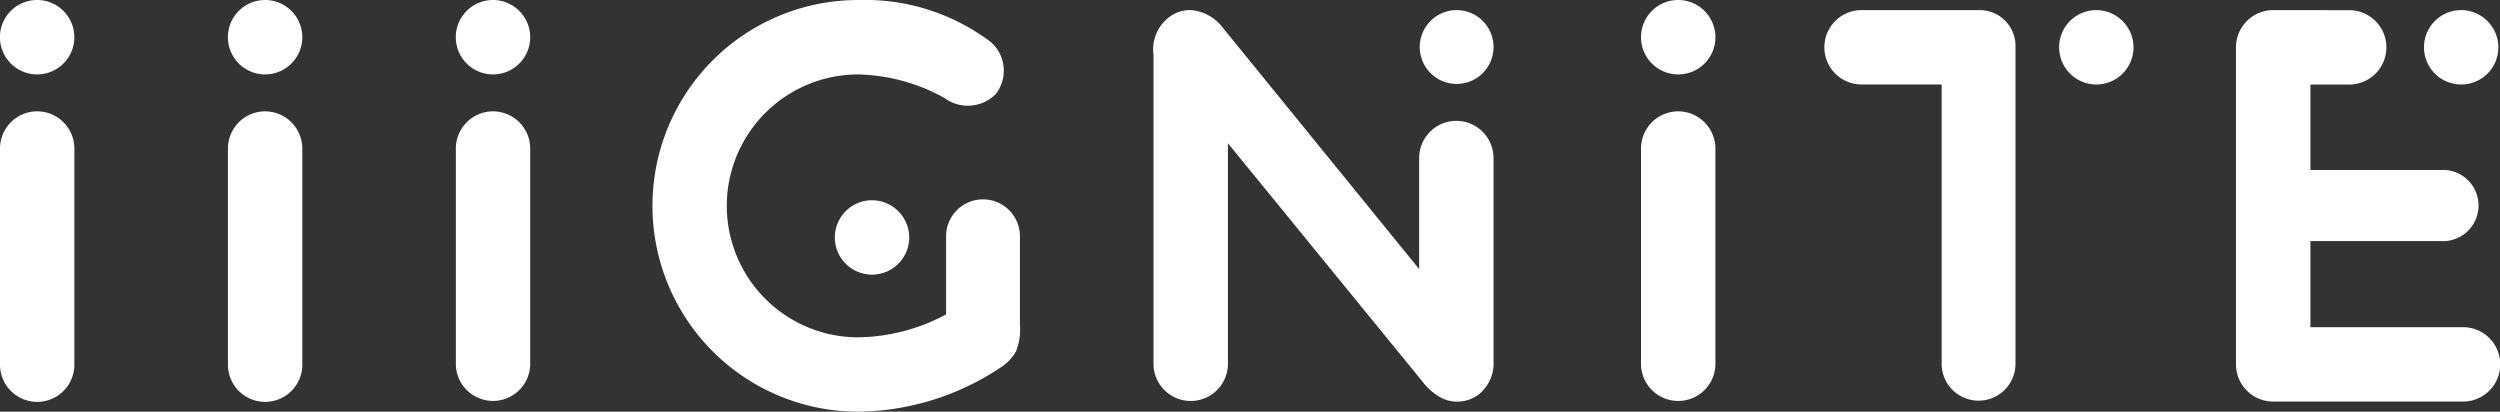
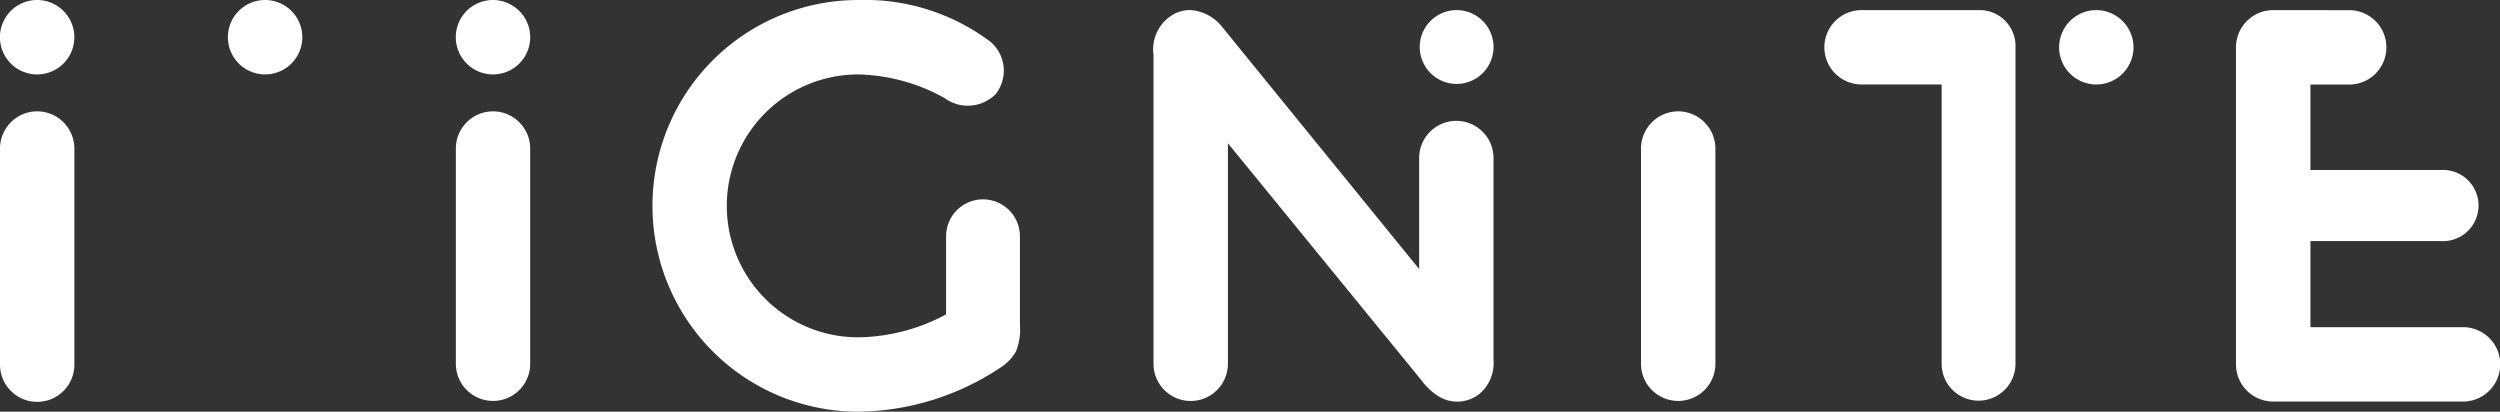
<svg xmlns="http://www.w3.org/2000/svg" width="105.28" height="17.337" viewBox="0 0 105.28 17.337">
  <rect x="0" y="0" width="105.28" height="17.337" fill="#333333" stroke="none" />
  <g transform="translate(-139.894 -156.02)">
    <path d="M141.449,156.02a1.567,1.567,0,1,0,1.576,1.555,1.57,1.57,0,0,0-1.576-1.555Z" transform="translate(0 0)" fill="#fff" />
    <path d="M176.46,156.02a1.567,1.567,0,1,0,1.578,1.555,1.569,1.569,0,0,0-1.578-1.555Z" transform="translate(-25.413 0)" fill="#fff" />
    <path d="M211.469,156.02a1.567,1.567,0,1,0,1.576,1.555,1.57,1.57,0,0,0-1.576-1.555Z" transform="translate(-50.823 0)" fill="#fff" />
    <path d="M248.784,156.02a8.668,8.668,0,0,0,0,17.337,11,11,0,0,0,5.959-1.839,1.965,1.965,0,0,0,.682-.7,2.449,2.449,0,0,0,.165-1.108v-3.7a1.555,1.555,0,1,0-3.109,0v3.25a8.013,8.013,0,0,1-3.7.965,5.535,5.535,0,1,1,0-11.07,7.826,7.826,0,0,1,3.627.989,1.653,1.653,0,0,0,2.165-.165,1.6,1.6,0,0,0-.211-2.19,8.788,8.788,0,0,0-5.581-1.768Z" transform="translate(-72.745 0)" fill="#fff" />
-     <path d="M393.508,156.02a1.567,1.567,0,1,0,1.579,1.555,1.57,1.57,0,0,0-1.579-1.555Z" transform="translate(-182.953 0)" fill="#fff" />
    <path d="M318.629,157.566a1.446,1.446,0,0,0-.73.188,1.7,1.7,0,0,0-.825,1.7V172.5a1.567,1.567,0,0,0,3.133,0v-9.325l8.172,10.009a2.541,2.541,0,0,0,.8.706,1.5,1.5,0,0,0,1.625-.165,1.687,1.687,0,0,0,.588-1.413v-8.525a1.566,1.566,0,1,0-3.132.022v4.663L320,158.32a1.877,1.877,0,0,0-1.366-.754Z" transform="translate(-128.603 -1.122)" fill="#fff" />
    <path d="M359.458,157.575a1.554,1.554,0,1,0,1.555,1.554,1.556,1.556,0,0,0-1.555-1.554Z" transform="translate(-158.223 -1.129)" fill="#fff" />
    <path d="M421.566,157.575a1.566,1.566,0,0,0,0,3.131h3.413v11.8a1.555,1.555,0,0,0,3.109,0V159.129a1.509,1.509,0,0,0-1.555-1.554Z" transform="translate(-203.318 -1.129)" fill="#fff" />
    <path d="M457.753,157.575a1.566,1.566,0,1,0,1.554,1.554,1.571,1.571,0,0,0-1.554-1.554Z" transform="translate(-229.567 -1.129)" fill="#fff" />
    <path d="M484.9,157.575a1.566,1.566,0,0,0-1.555,1.554v13.376a1.567,1.567,0,0,0,1.555,1.554h8.007a1.566,1.566,0,0,0,0-3.132H486.48V167.3h5.463a1.5,1.5,0,1,0,0-2.991H486.48v-3.6h1.672a1.566,1.566,0,0,0,0-3.131Z" transform="translate(-249.289 -1.129)" fill="#fff" />
-     <path d="M513.789,157.575a1.566,1.566,0,1,0,1.555,1.554,1.572,1.572,0,0,0-1.555-1.554Z" transform="translate(-270.239 -1.129)" fill="#fff" />
    <path d="M141.449,173.121a1.567,1.567,0,0,0-1.555,1.554v9.114a1.566,1.566,0,0,0,3.132,0v-9.114a1.57,1.57,0,0,0-1.576-1.554Z" transform="translate(0 -12.412)" fill="#fff" />
-     <path d="M176.46,173.121a1.567,1.567,0,0,0-1.554,1.554v9.114a1.566,1.566,0,0,0,3.132,0v-9.114a1.572,1.572,0,0,0-1.578-1.554Z" transform="translate(-25.413 -12.412)" fill="#fff" />
    <path d="M211.469,173.121a1.568,1.568,0,0,0-1.555,1.554v9.114a1.566,1.566,0,0,0,3.131,0v-9.114a1.57,1.57,0,0,0-1.576-1.554Z" transform="translate(-50.823 -12.412)" fill="#fff" />
    <path d="M393.508,173.121a1.568,1.568,0,0,0-1.555,1.554v9.114a1.567,1.567,0,0,0,3.133,0v-9.114a1.572,1.572,0,0,0-1.579-1.554Z" transform="translate(-182.953 -12.412)" fill="#fff" />
-     <path d="M269.7,186.778a1.566,1.566,0,1,0,1.554,1.555,1.574,1.574,0,0,0-1.554-1.555Z" transform="translate(-93.071 -22.325)" fill="#fff" />
  </g>
</svg>